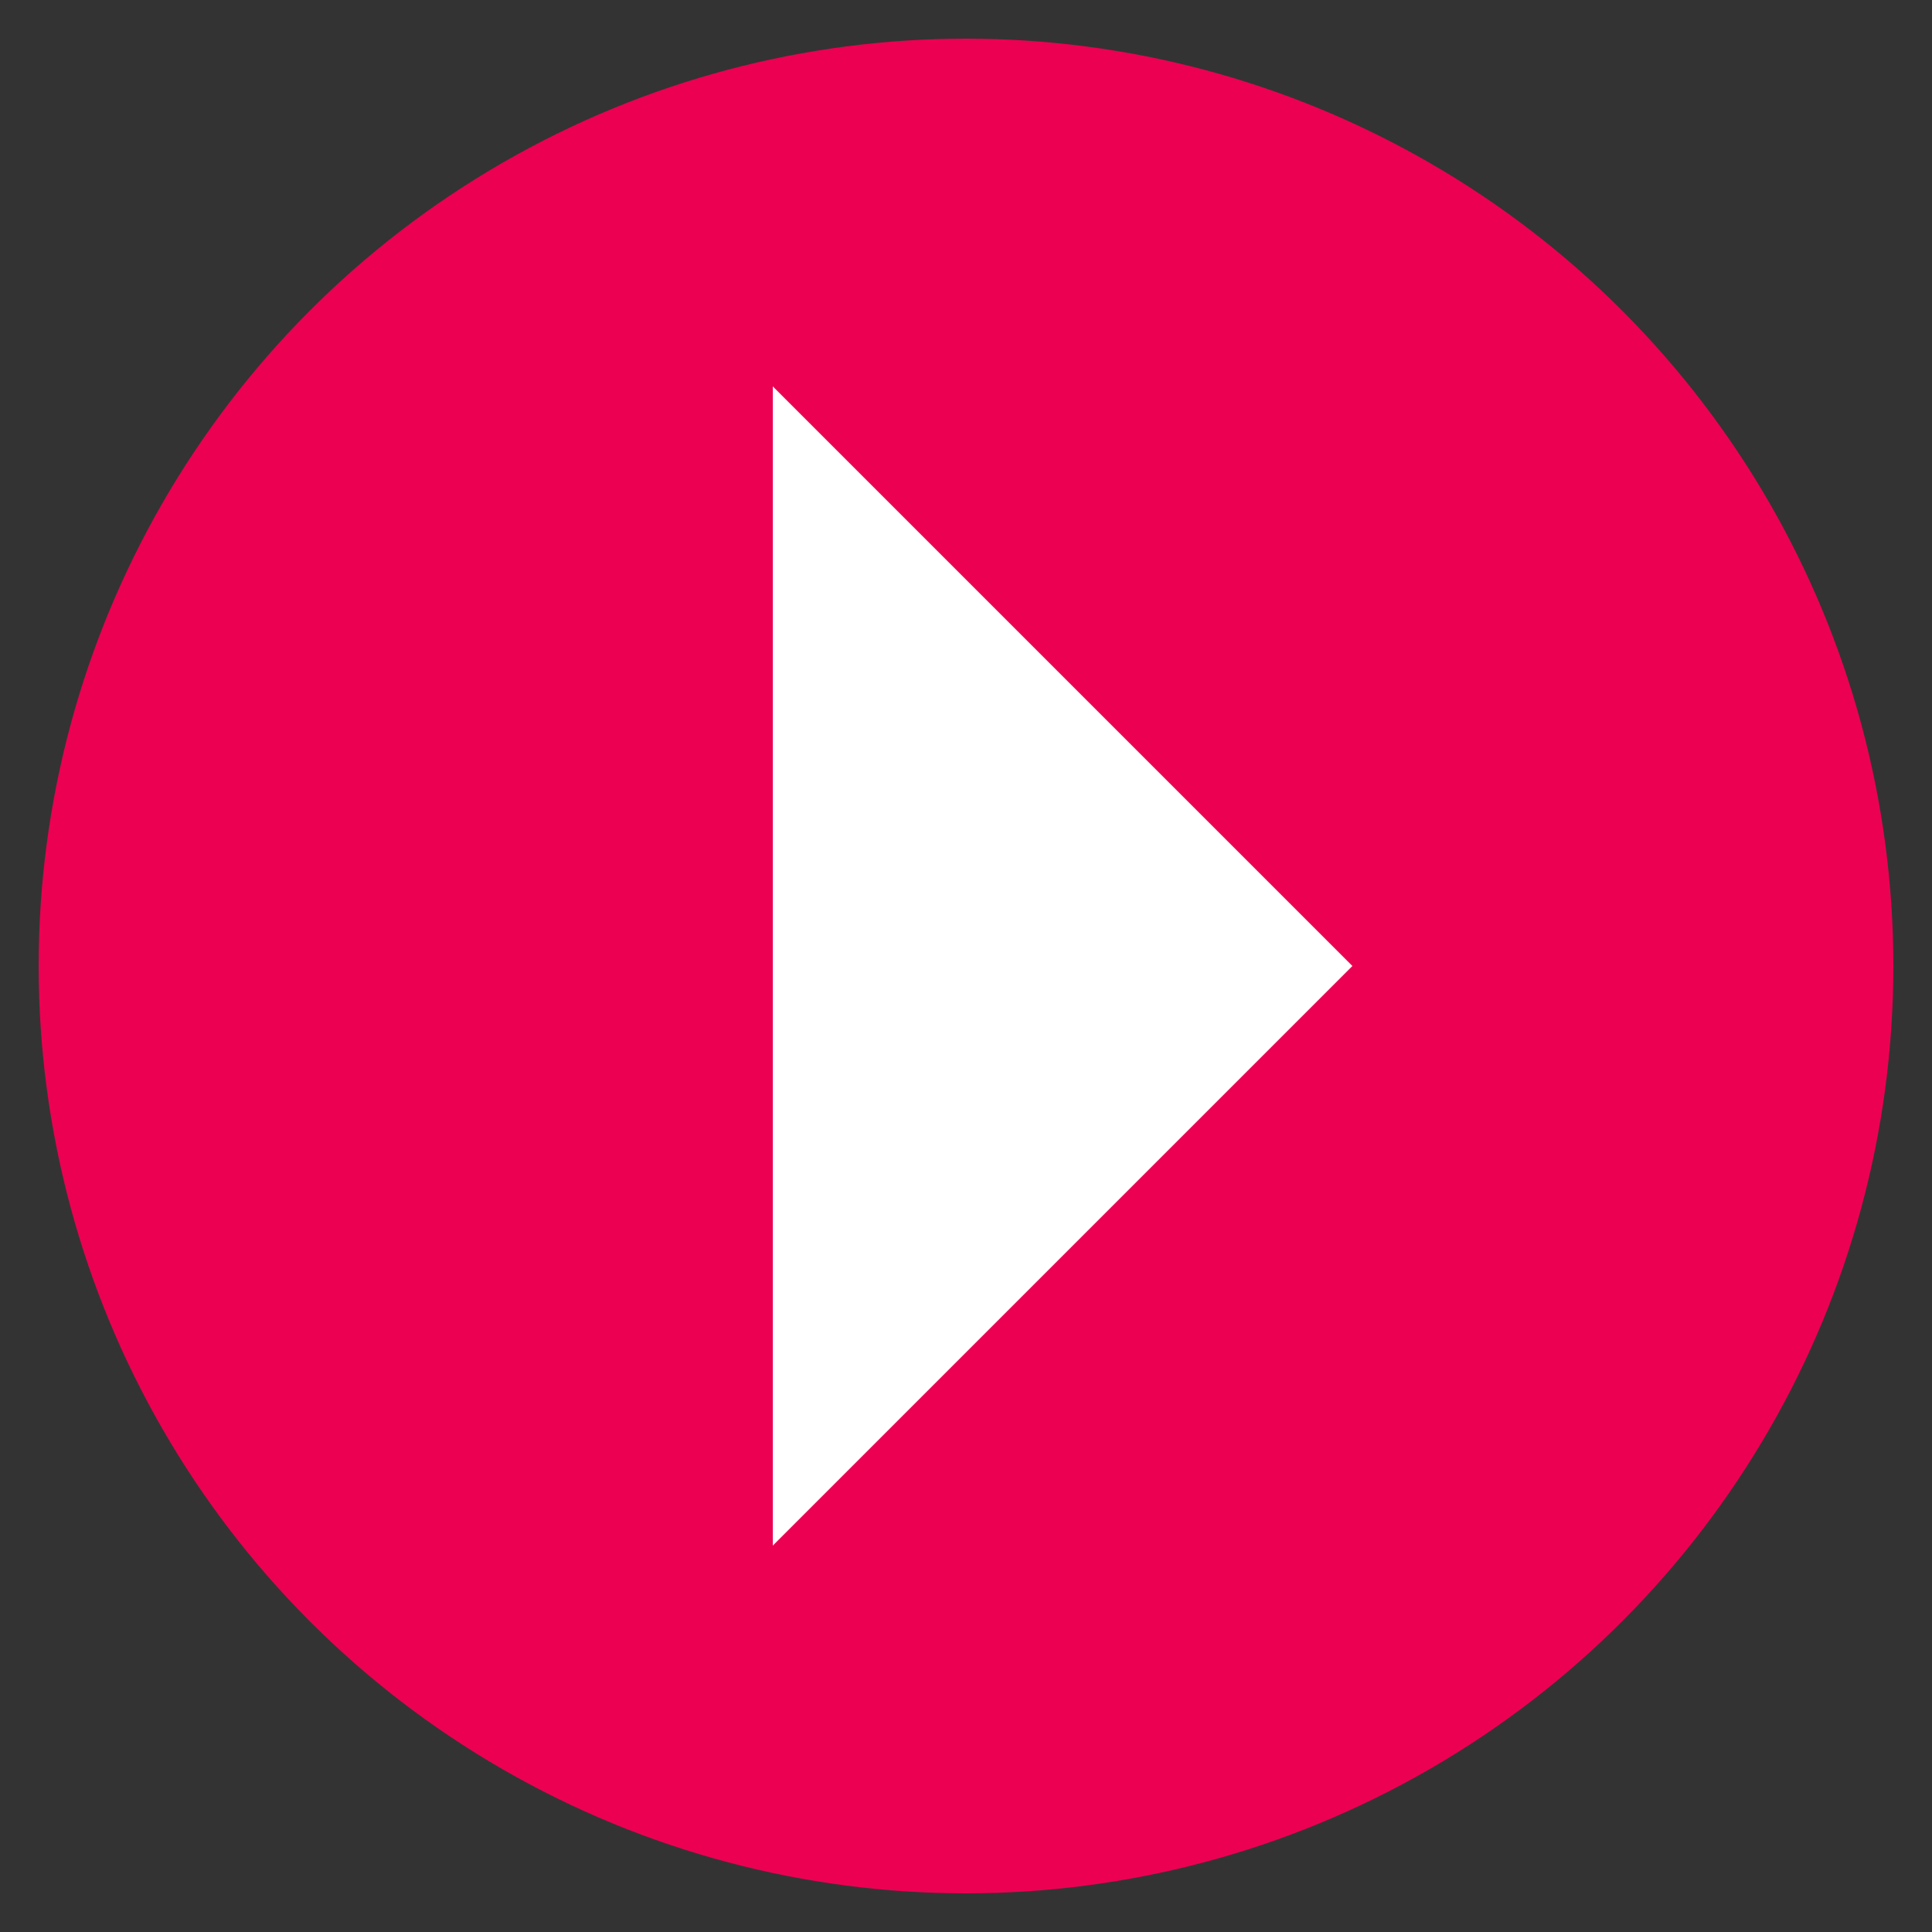
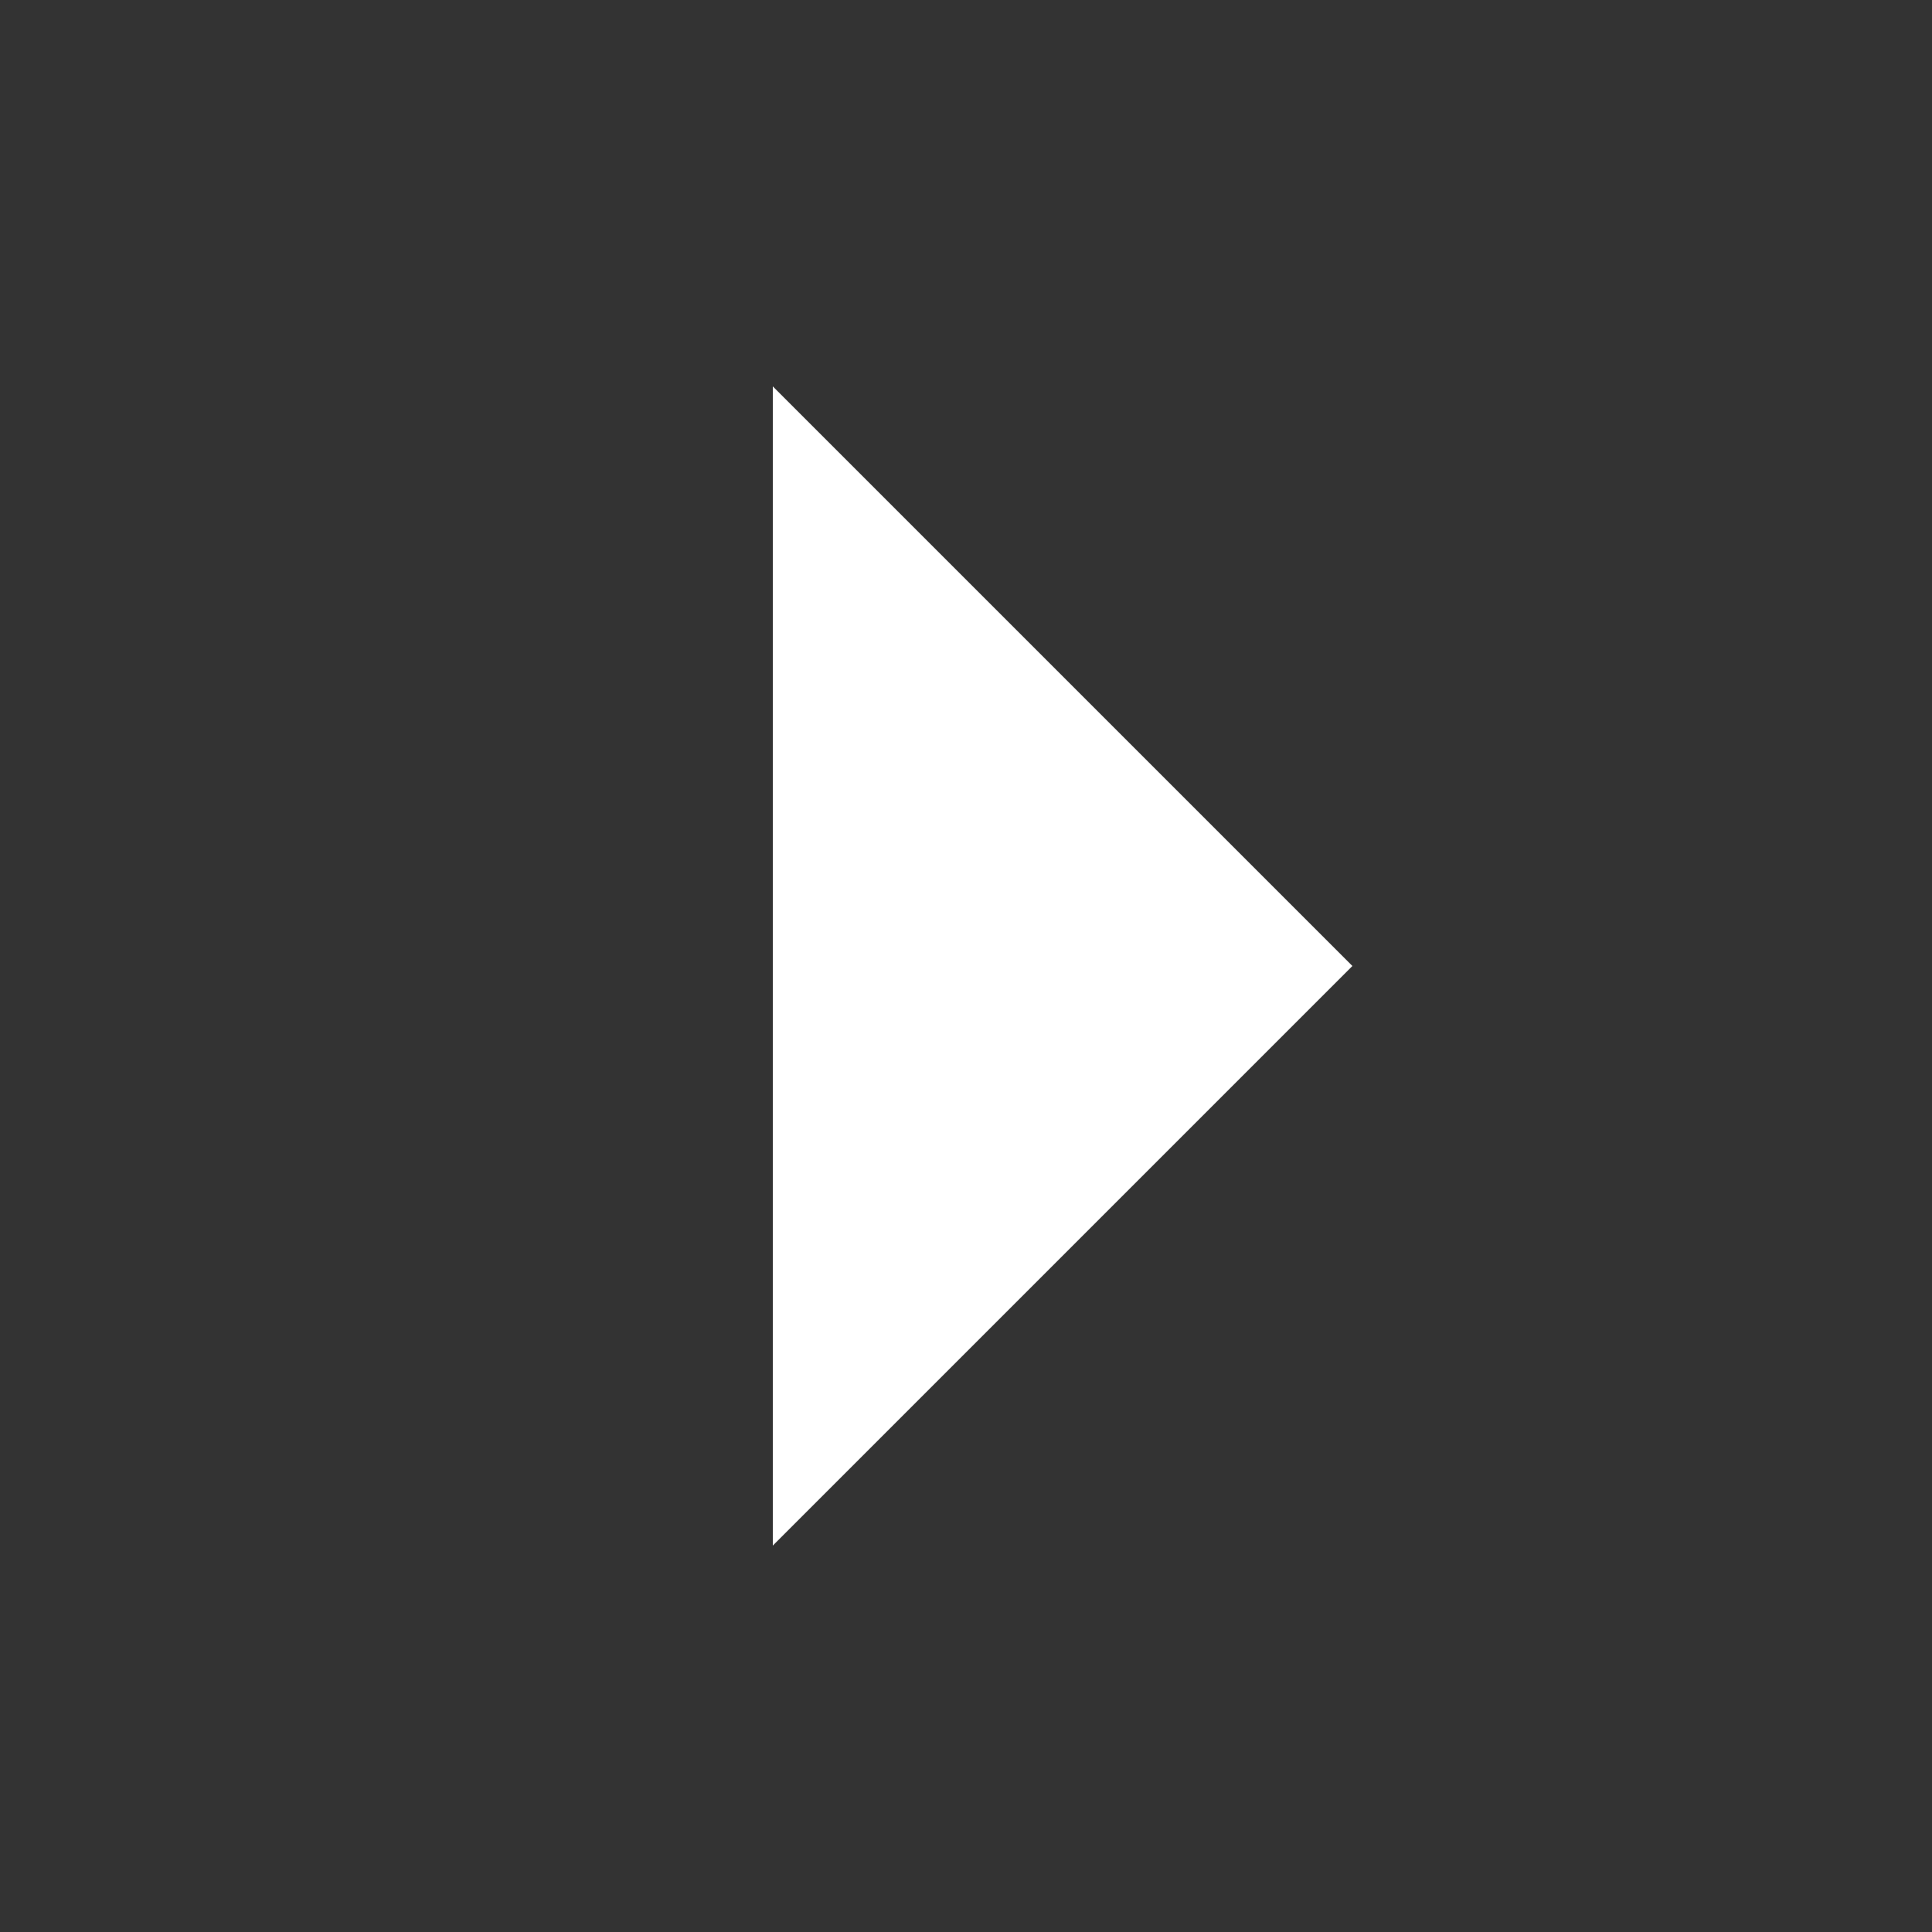
<svg xmlns="http://www.w3.org/2000/svg" width="25" height="25" viewBox="0 0 25 25" fill="none">
  <rect x="0" y="0" width="25" height="25" fill="#333333" stroke="none" />
  <g id="icon arrow">
-     <circle id="Ellipse 5" cx="12.5" cy="12.5" r="12" fill="#EB0052" />
-     <path id="arrow_right" d="M10 20V5L17.5 12.5L10 20Z" fill="white" />
+     <path id="arrow_right" d="M10 20V5L17.5 12.5L10 20" fill="white" />
  </g>
</svg>